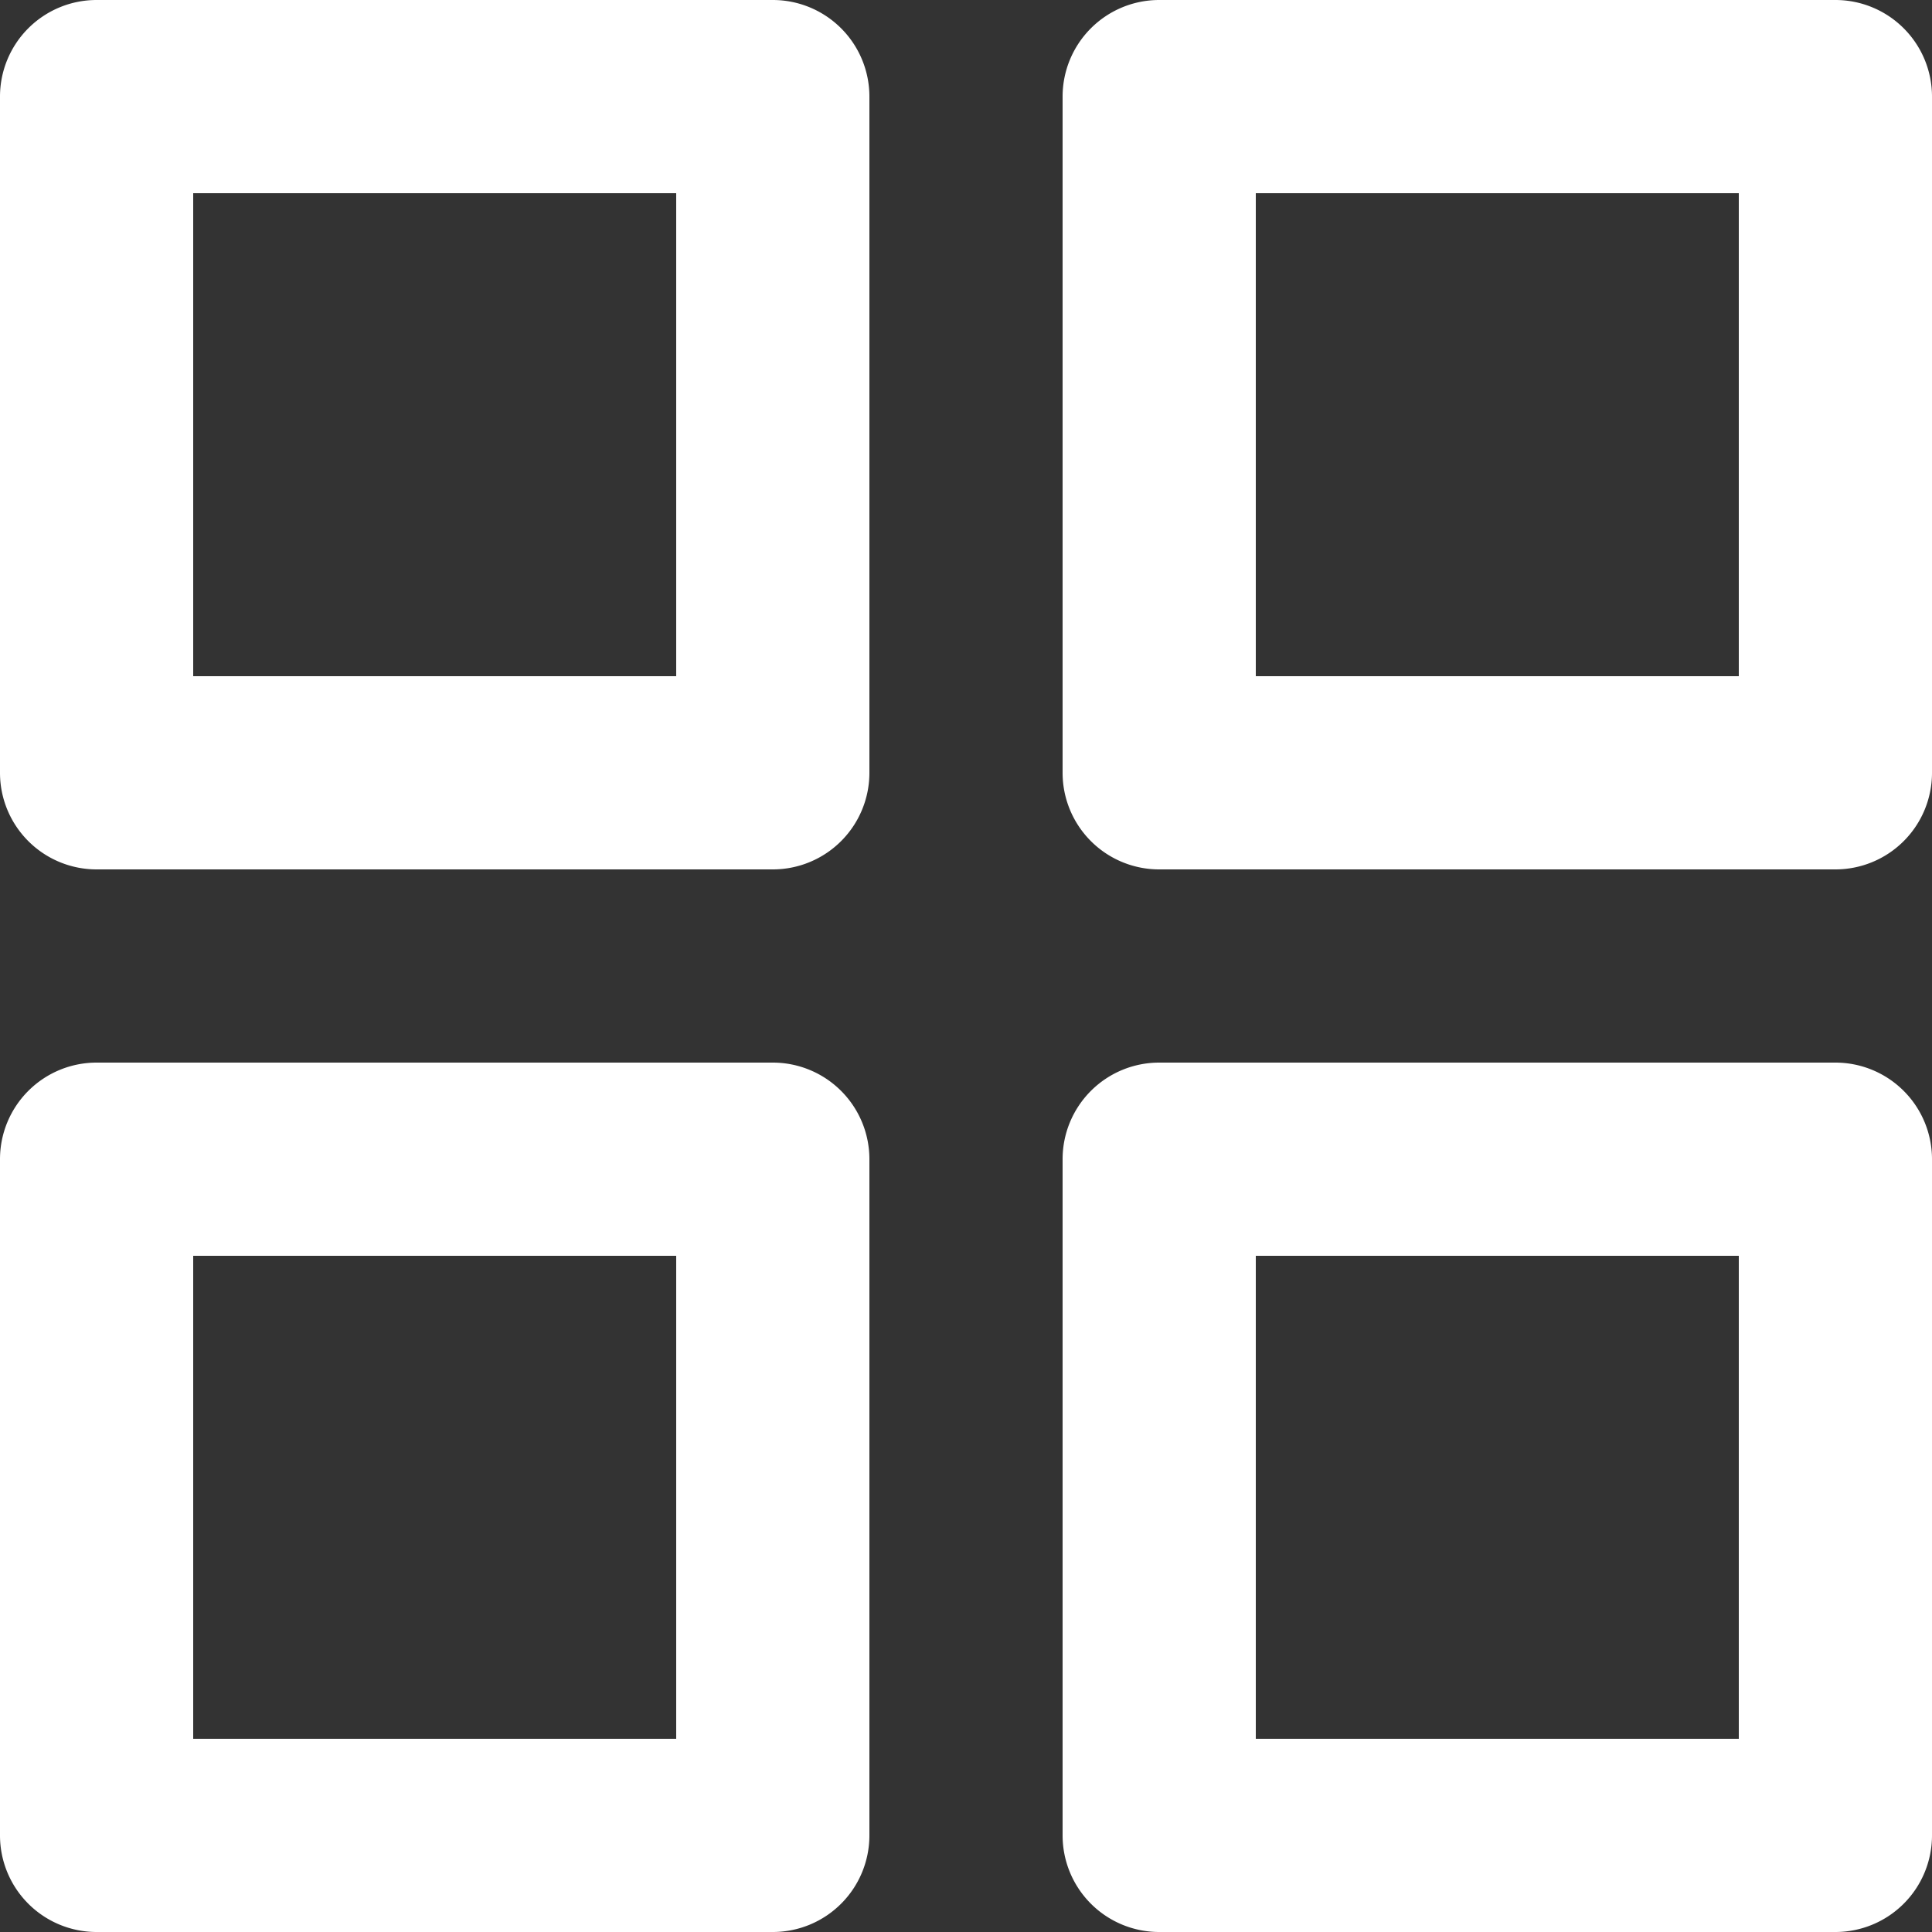
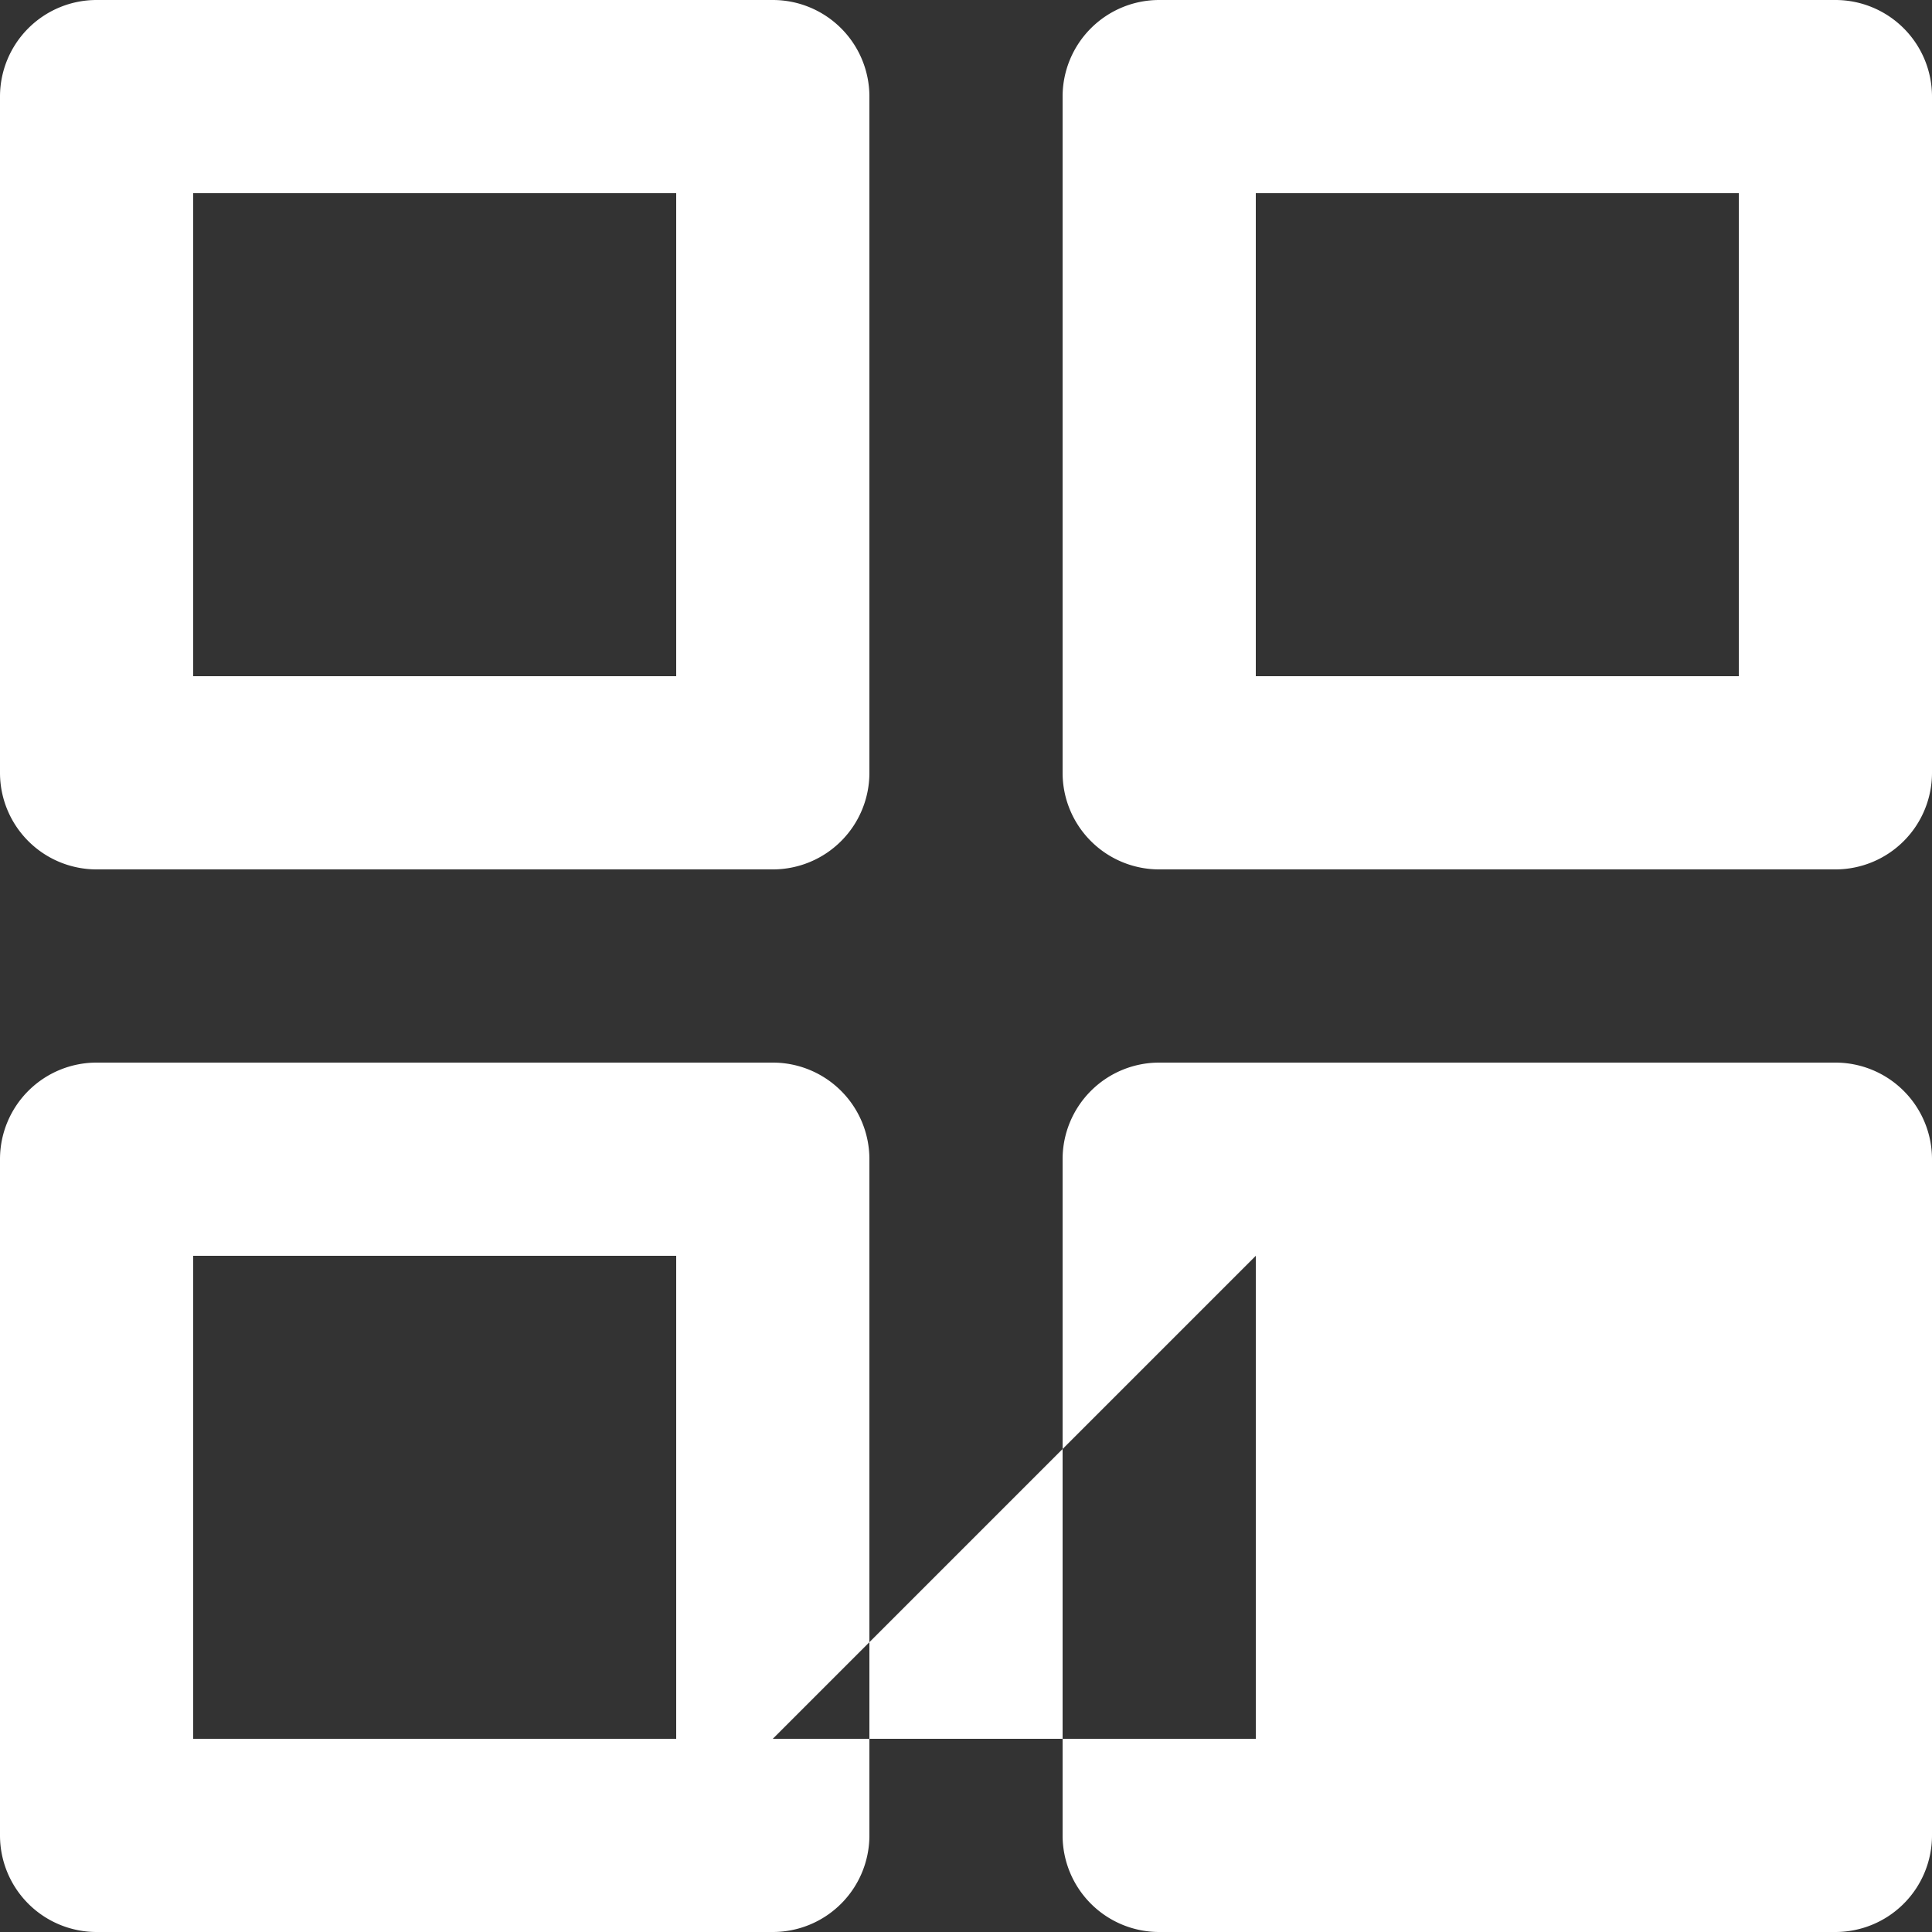
<svg xmlns="http://www.w3.org/2000/svg" width="24" height="24" viewBox="0 0 24 24">
  <rect x="0" y="0" width="24" height="24" fill="#333333" stroke="none" />
-   <path id="grid" d="M65.2,64A1.2,1.2,0,0,0,64,65.2v8.4a1.2,1.2,0,0,0,1.2,1.2h8.4a1.2,1.2,0,0,0,1.2-1.2V65.2A1.2,1.2,0,0,0,73.6,64Zm1.2,2.4h6v6h-6Zm12-2.4a1.2,1.2,0,0,0-1.2,1.2v8.4a1.2,1.2,0,0,0,1.2,1.2h8.4A1.2,1.2,0,0,0,88,73.6V65.2A1.2,1.2,0,0,0,86.8,64Zm1.2,2.4h6v6h-6ZM78.4,77.2a1.2,1.2,0,0,0-1.2,1.2v8.4A1.2,1.2,0,0,0,78.4,88h8.4A1.2,1.2,0,0,0,88,86.8V78.4a1.2,1.2,0,0,0-1.2-1.2Zm1.2,2.4h6v6h-6ZM65.2,77.2A1.2,1.2,0,0,0,64,78.4v8.4A1.2,1.2,0,0,0,65.2,88h8.4a1.2,1.2,0,0,0,1.2-1.2V78.4a1.2,1.2,0,0,0-1.2-1.2Zm1.2,2.4h6v6h-6Z" transform="translate(-64 -64)" fill="#fff" />
+   <path id="grid" d="M65.2,64A1.2,1.2,0,0,0,64,65.2v8.4a1.2,1.2,0,0,0,1.2,1.2h8.4a1.2,1.2,0,0,0,1.2-1.2V65.2A1.2,1.2,0,0,0,73.6,64Zm1.2,2.4h6v6h-6Zm12-2.4a1.2,1.2,0,0,0-1.2,1.2v8.4a1.2,1.2,0,0,0,1.2,1.2h8.4A1.2,1.2,0,0,0,88,73.6V65.2A1.2,1.2,0,0,0,86.8,64Zm1.2,2.4h6v6h-6ZM78.4,77.2a1.2,1.2,0,0,0-1.2,1.2v8.4A1.2,1.2,0,0,0,78.4,88h8.4A1.2,1.2,0,0,0,88,86.8V78.4a1.2,1.2,0,0,0-1.2-1.2Zm1.2,2.4v6h-6ZM65.2,77.2A1.2,1.2,0,0,0,64,78.4v8.4A1.2,1.2,0,0,0,65.2,88h8.4a1.2,1.2,0,0,0,1.2-1.2V78.4a1.2,1.2,0,0,0-1.2-1.2Zm1.2,2.4h6v6h-6Z" transform="translate(-64 -64)" fill="#fff" />
</svg>